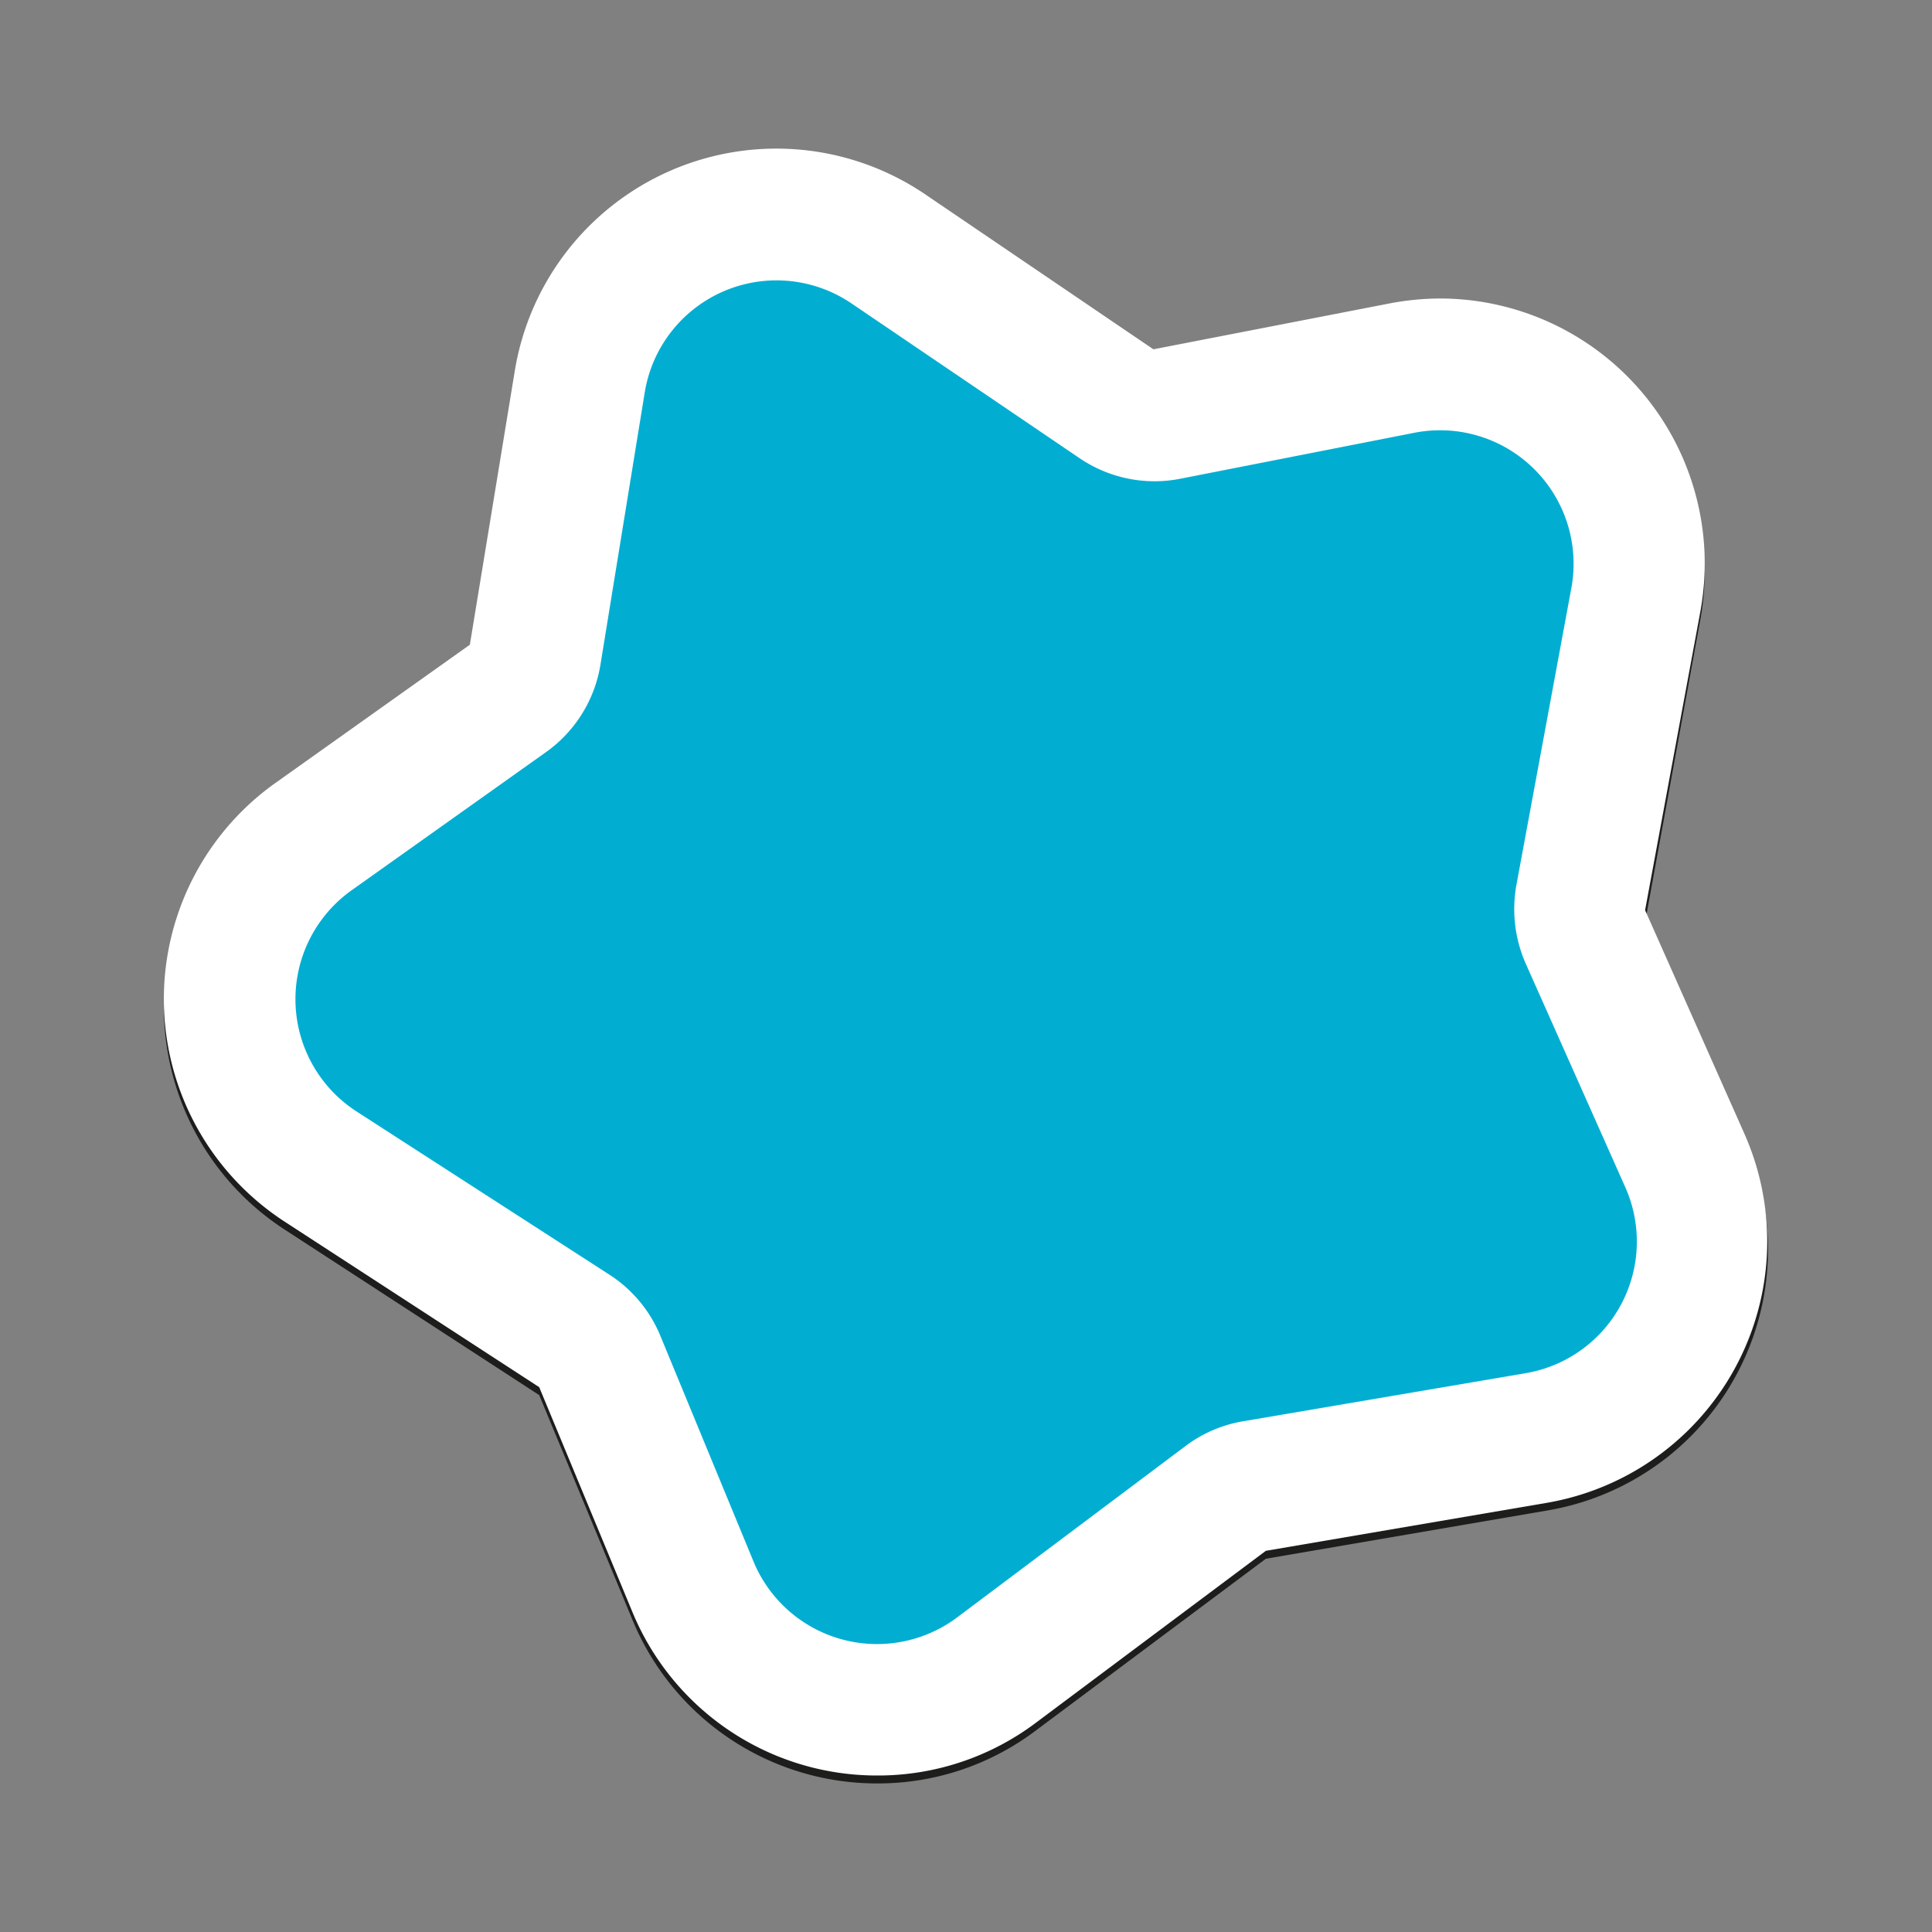
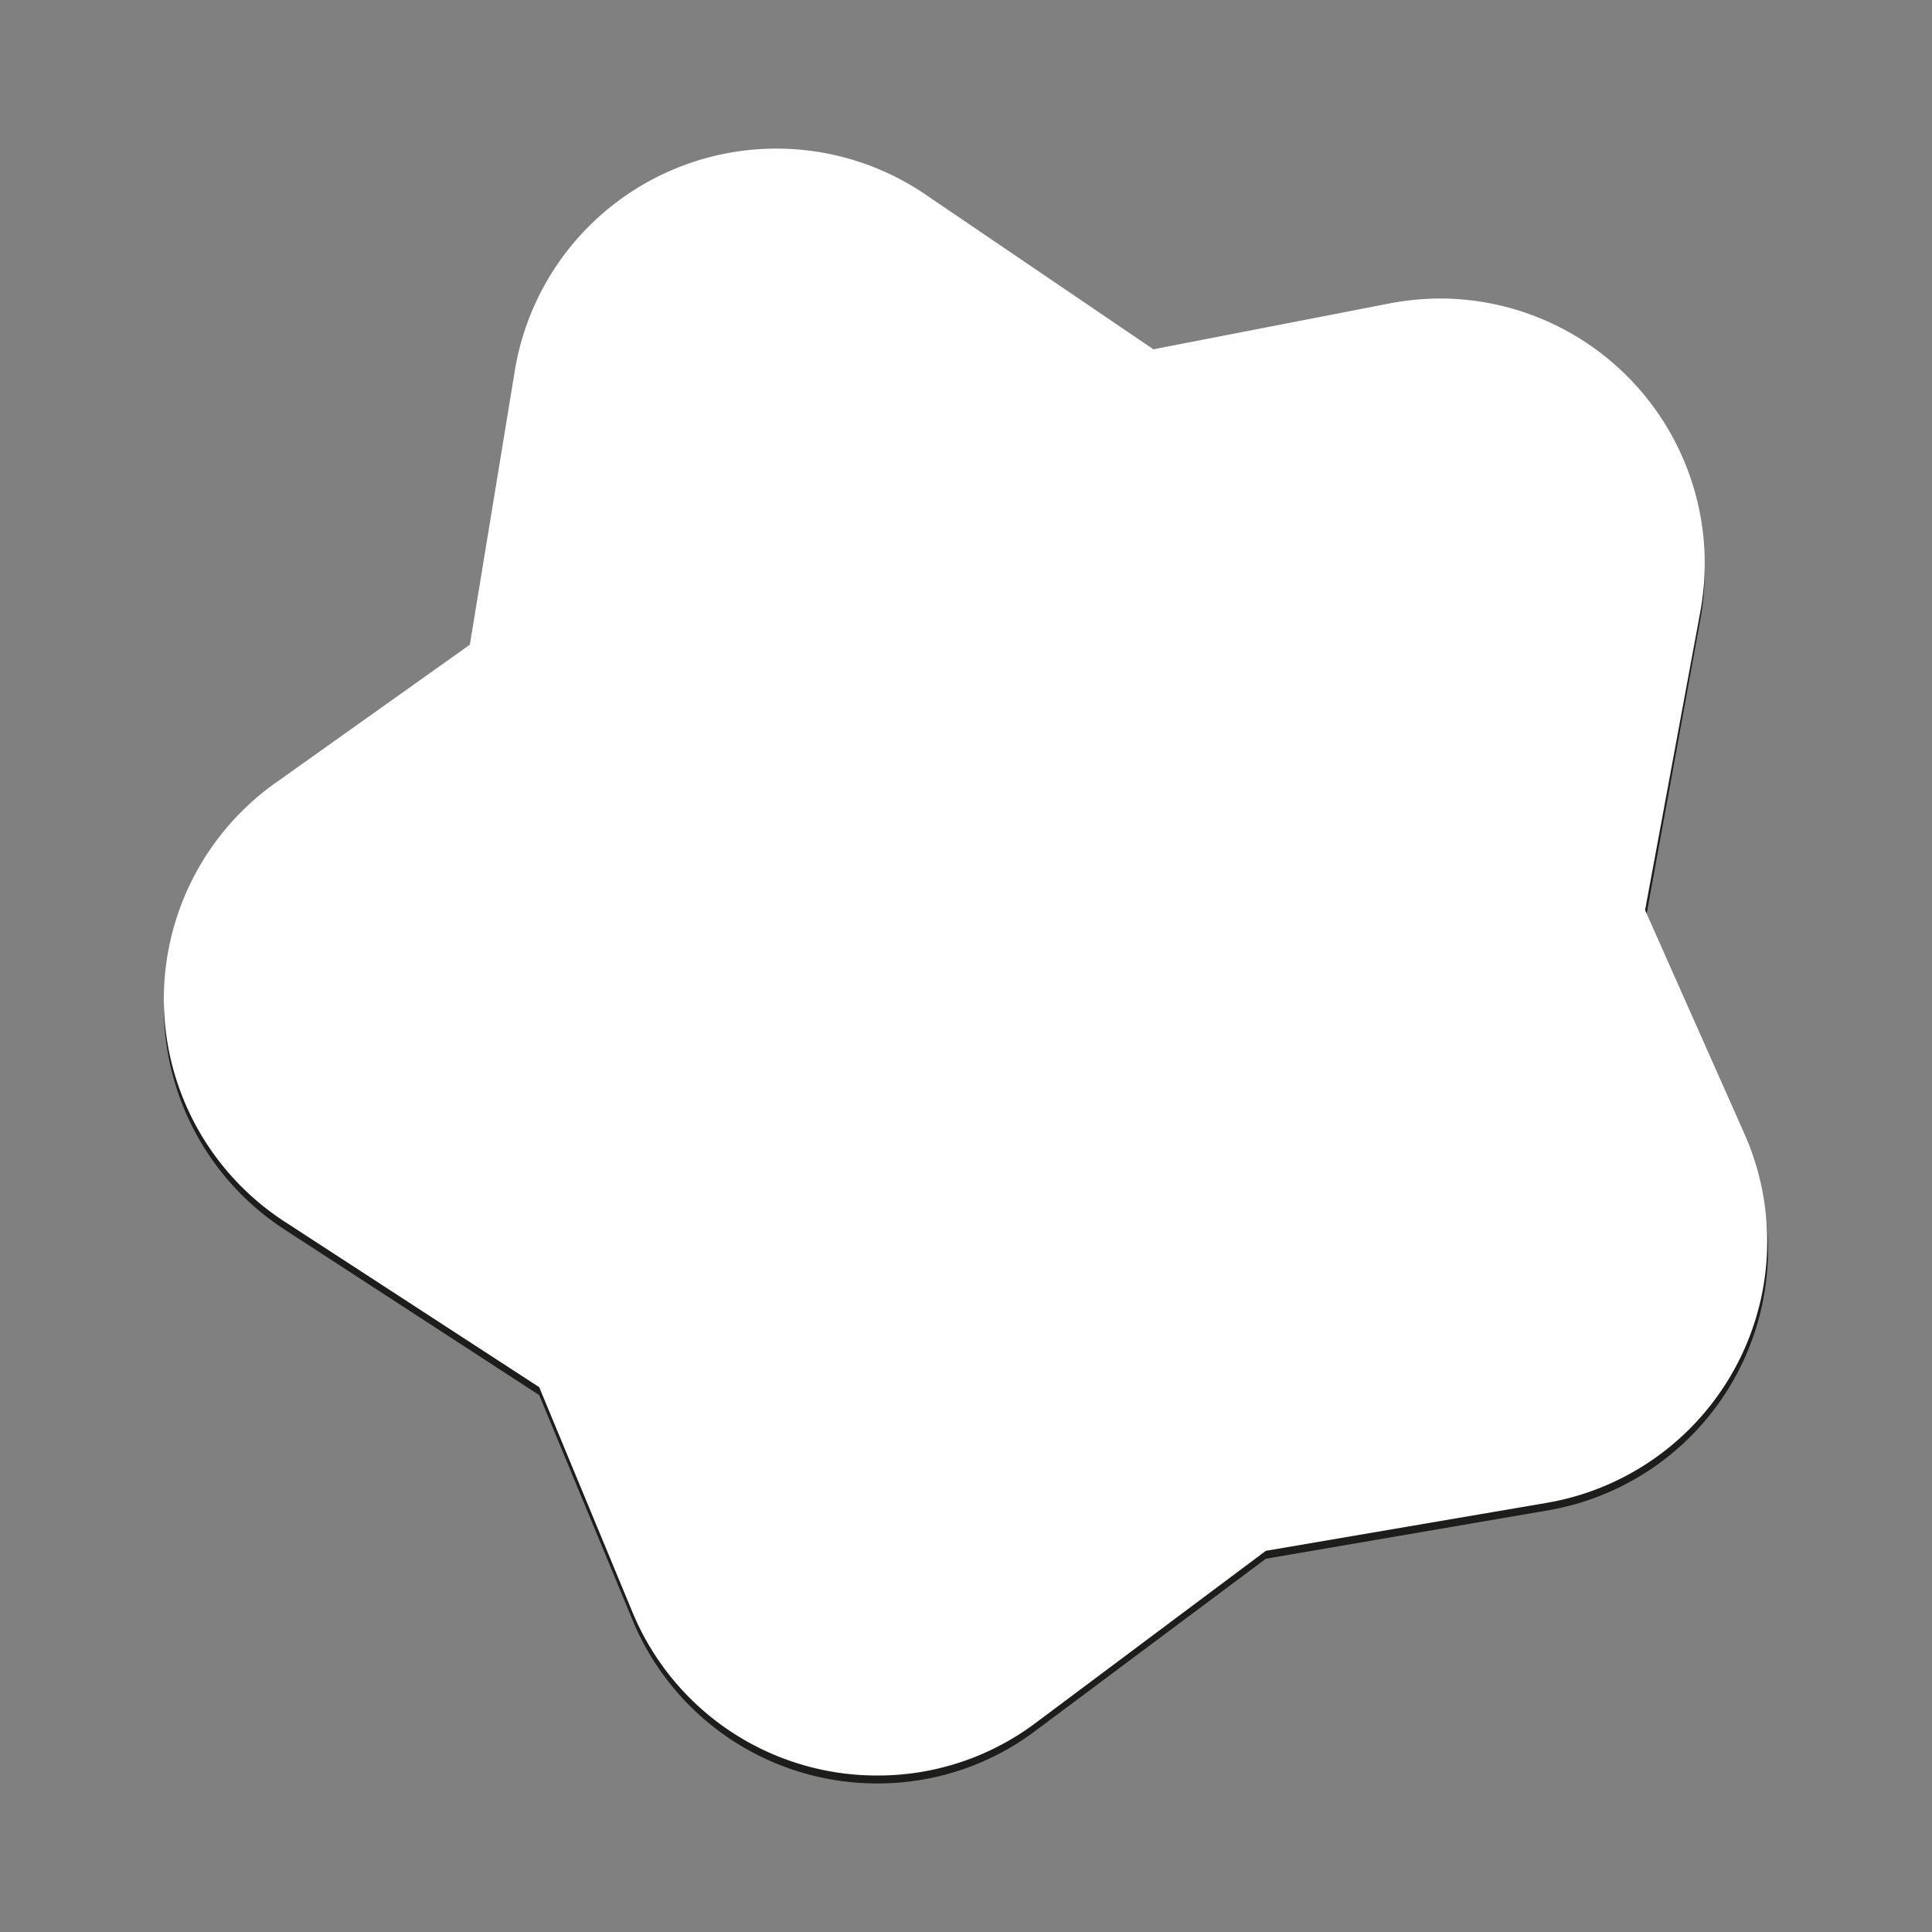
<svg xmlns="http://www.w3.org/2000/svg" id="Camada_1" data-name="Camada 1" viewBox="0 0 100 100">
  <rect x="0" y="0" width="100" height="100" fill="#808080" stroke="none" />
  <defs>
    <style>.cls-1{fill:#1d1d1b;}.cls-2{fill:#fff;}.cls-3{fill:#01aed2;}</style>
  </defs>
  <title>Prancheta 6</title>
  <path class="cls-1" d="M85.19,47.51,88,32.12A13.72,13.72,0,0,0,74.57,15.89a14.13,14.13,0,0,0-2.67.26L59.7,18.51l-11.78-8a13.72,13.72,0,0,0-21.28,9.14L24.32,33.78,14.25,40.94a13.73,13.73,0,0,0,.48,22.7l13.18,8.57,4.82,11.62a13.69,13.69,0,0,0,12.69,8.48,13.55,13.55,0,0,0,8.21-2.75l11.89-8.88,14.58-2.5A13.71,13.71,0,0,0,90.32,59.07Z" />
  <path class="cls-2" d="M45.42,91.9a13.69,13.69,0,0,1-12.69-8.47L27.91,71.8,14.73,63.23a13.73,13.73,0,0,1-.48-22.7l10.07-7.16,2.32-14.14a13.72,13.72,0,0,1,21.28-9.15l11.78,8,12.2-2.37a14.13,14.13,0,0,1,2.67-.26A13.72,13.72,0,0,1,88,31.71l-2.85,15.4,5.13,11.55A13.73,13.73,0,0,1,80.1,77.78L65.52,80.27,53.63,89.16A13.6,13.6,0,0,1,45.42,91.9Z" />
-   <path class="cls-3" d="M44.08,15.71l11.79,8a6.9,6.9,0,0,0,5.22,1.07l12.12-2.38a6.91,6.91,0,0,1,8.13,8l-2.85,15.4A7,7,0,0,0,79,49.94l5.12,11.5A6.91,6.91,0,0,1,79,71.07L64.37,73.56a6.84,6.84,0,0,0-3,1.28L49.55,83.71A6.92,6.92,0,0,1,39,80.82L34.2,69.19A6.89,6.89,0,0,0,31.58,66L18.44,57.52a6.92,6.92,0,0,1-.24-11.44l10.06-7.15a6.92,6.92,0,0,0,2.82-4.53l2.29-14.08A6.91,6.91,0,0,1,44.08,15.71Z" />
</svg>